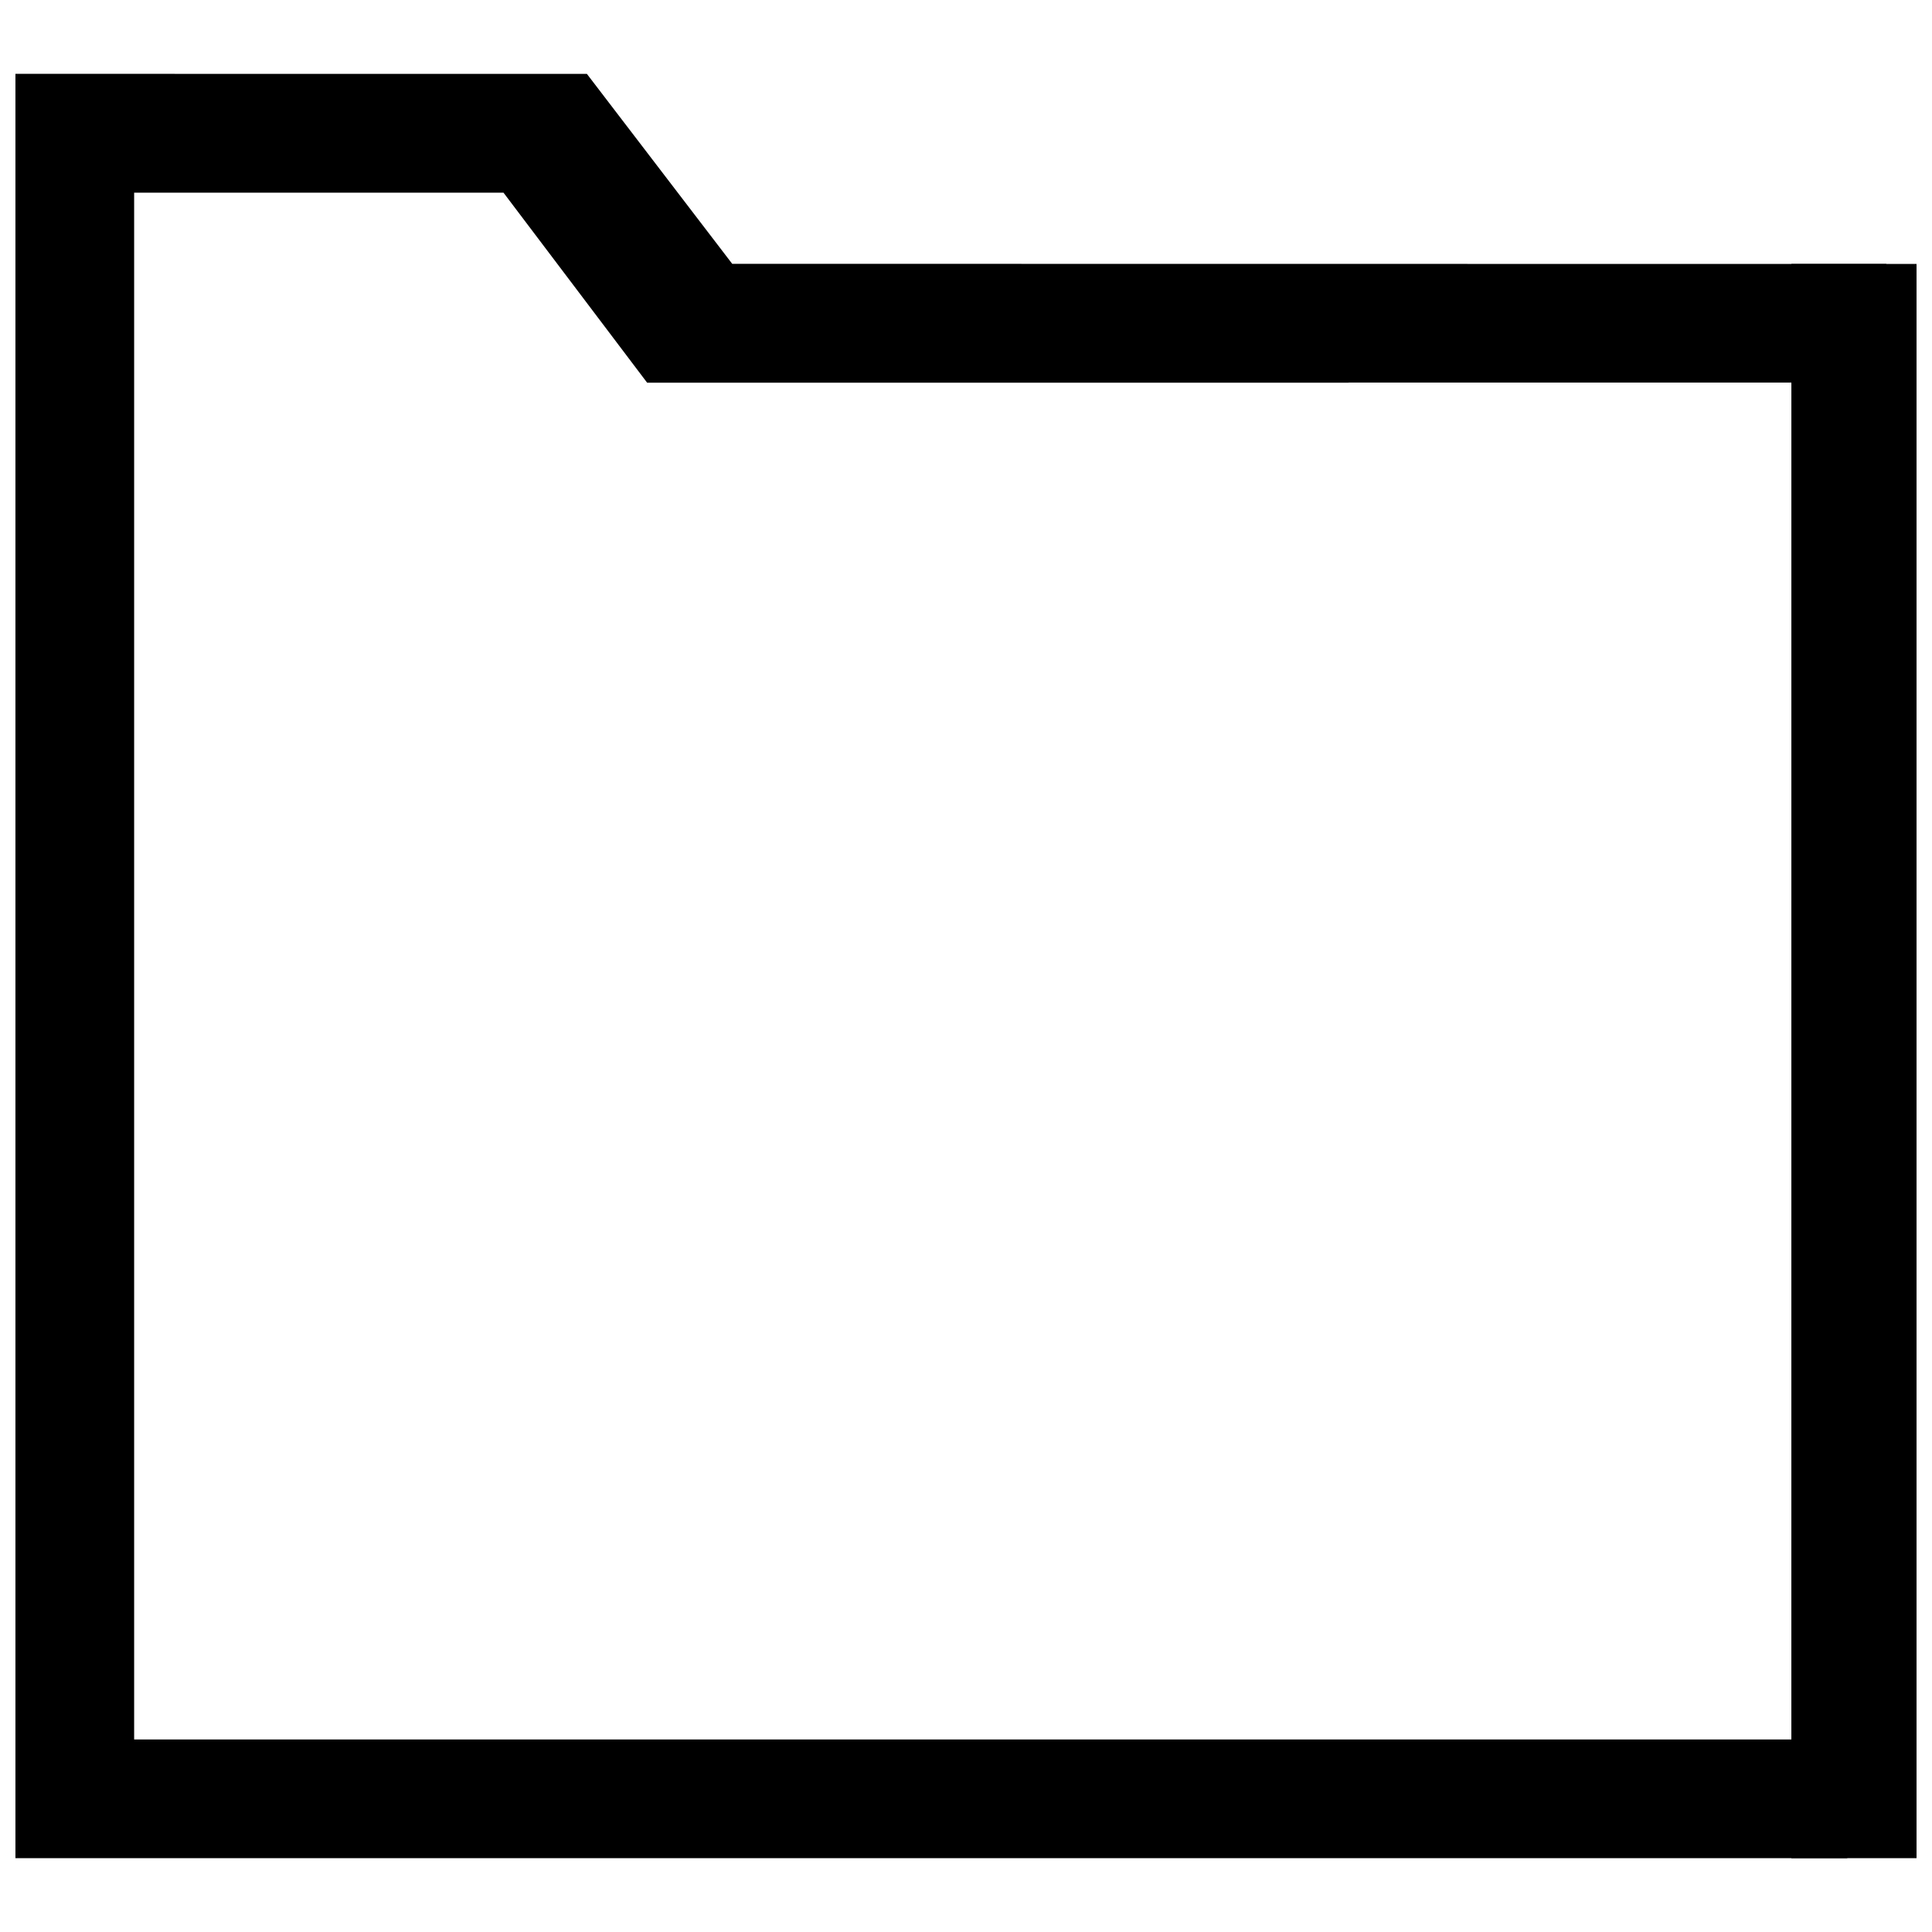
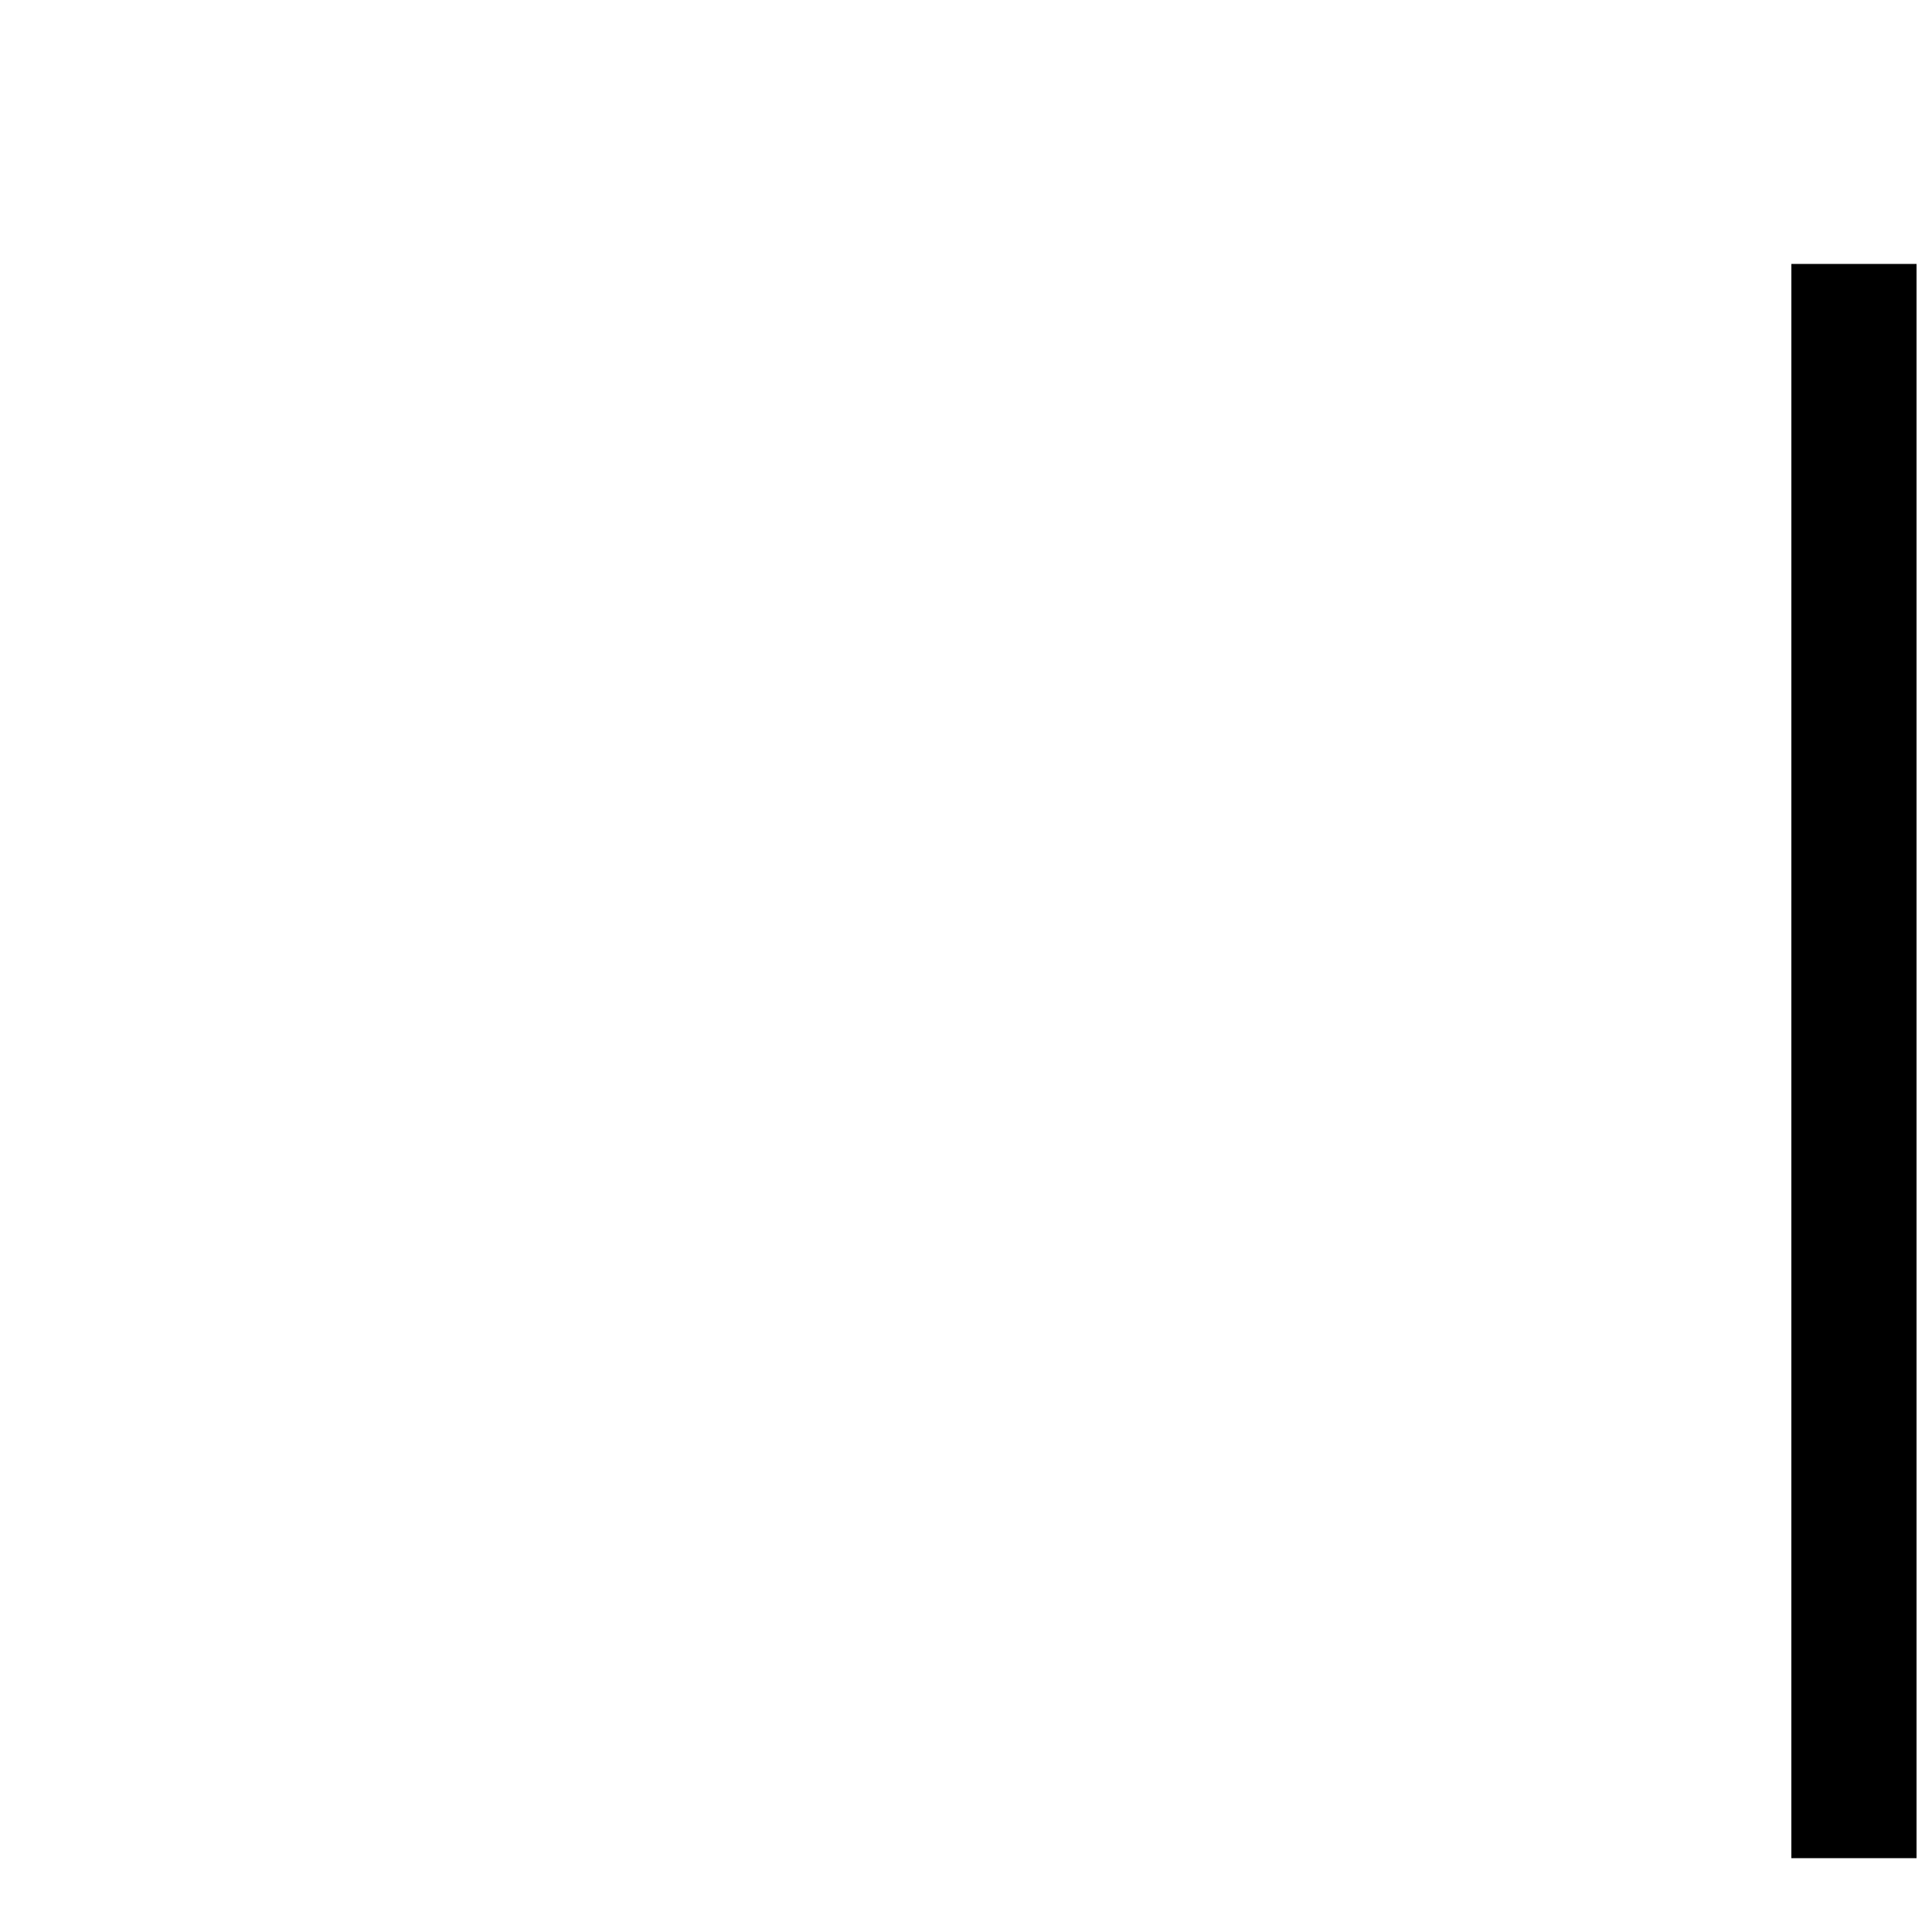
<svg xmlns="http://www.w3.org/2000/svg" width="800px" height="800px" version="1.1" viewBox="144 144 512 512">
  <defs>
    <clipPath id="b">
-       <path d="m148.09 163h495.91v474h-495.91z" />
-     </clipPath>
+       </clipPath>
    <clipPath id="a">
      <path d="m618 213h33.902v424h-33.902z" />
    </clipPath>
  </defs>
  <g>
    <g clip-path="url(#b)">
-       <path d="m148.09 163.57v472.86h485.45v-31.453h-453.99v-409.91h97.887l38.055 50.344 185.88 0.008v-0.023h31.488v-31.465l-194.81-0.008-38.52-50.344zm384.76 50.371v31.445l111.05 0.008v-31.449zm-31.488 0v31.445l22.309 0.008-22.309-0.008z" />
-     </g>
+       </g>
    <g clip-path="url(#a)">
      <path d="m618.73 636.43h33.18l-0.004-422.48h-33.172z" />
    </g>
  </g>
</svg>